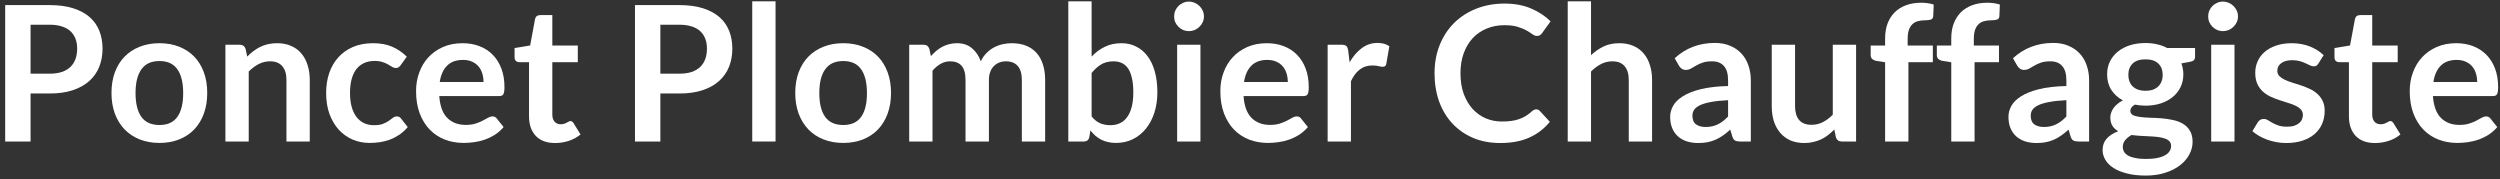
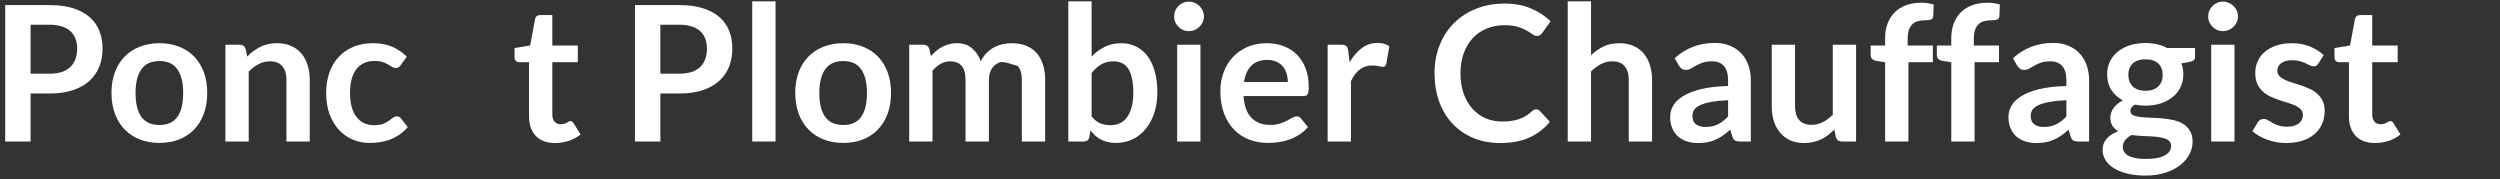
<svg xmlns="http://www.w3.org/2000/svg" width="265" height="19" viewBox="0 0 265 19" fill="none">
  <rect x="0" y="0" width="265" height="19" fill="#333333" stroke="none" />
-   <path d="M260.361 4.58C261.007 4.58 261.601 4.683 262.141 4.89C262.687 5.097 263.157 5.4 263.551 5.8C263.944 6.193 264.251 6.68 264.471 7.26C264.691 7.833 264.801 8.49 264.801 9.23C264.801 9.417 264.791 9.573 264.771 9.7C264.757 9.82 264.727 9.917 264.681 9.99C264.641 10.057 264.584 10.107 264.511 10.14C264.437 10.167 264.344 10.18 264.231 10.18H257.891C257.964 11.233 258.247 12.007 258.741 12.5C259.234 12.993 259.887 13.24 260.701 13.24C261.101 13.24 261.444 13.193 261.731 13.1C262.024 13.007 262.277 12.903 262.491 12.79C262.711 12.677 262.901 12.573 263.061 12.48C263.227 12.387 263.387 12.34 263.541 12.34C263.641 12.34 263.727 12.36 263.801 12.4C263.874 12.44 263.937 12.497 263.991 12.57L264.711 13.47C264.437 13.79 264.131 14.06 263.791 14.28C263.451 14.493 263.094 14.667 262.721 14.8C262.354 14.927 261.977 15.017 261.591 15.07C261.211 15.123 260.841 15.15 260.481 15.15C259.767 15.15 259.104 15.033 258.491 14.8C257.877 14.56 257.344 14.21 256.891 13.75C256.437 13.283 256.081 12.71 255.821 12.03C255.561 11.343 255.431 10.55 255.431 9.65C255.431 8.95 255.544 8.293 255.771 7.68C255.997 7.06 256.321 6.523 256.741 6.07C257.167 5.61 257.684 5.247 258.291 4.98C258.904 4.713 259.594 4.58 260.361 4.58ZM260.411 6.35C259.691 6.35 259.127 6.553 258.721 6.96C258.314 7.367 258.054 7.943 257.941 8.69H262.581C262.581 8.37 262.537 8.07 262.451 7.79C262.364 7.503 262.231 7.253 262.051 7.04C261.871 6.827 261.644 6.66 261.371 6.54C261.097 6.413 260.777 6.35 260.411 6.35Z" fill="white" />
  <path d="M251.756 15.16C250.87 15.16 250.186 14.91 249.706 14.41C249.226 13.903 248.986 13.207 248.986 12.32V6.59H247.946C247.813 6.59 247.696 6.547 247.596 6.46C247.503 6.373 247.456 6.243 247.456 6.07V5.09L249.106 4.82L249.626 2.02C249.653 1.887 249.713 1.783 249.806 1.71C249.906 1.637 250.03 1.6 250.176 1.6H251.456V4.83H254.156V6.59H251.456V12.15C251.456 12.47 251.536 12.72 251.696 12.9C251.856 13.08 252.07 13.17 252.336 13.17C252.49 13.17 252.616 13.153 252.716 13.12C252.823 13.08 252.913 13.04 252.986 13C253.066 12.96 253.136 12.923 253.196 12.89C253.256 12.85 253.316 12.83 253.376 12.83C253.45 12.83 253.51 12.85 253.556 12.89C253.603 12.923 253.653 12.977 253.706 13.05L254.446 14.25C254.086 14.55 253.673 14.777 253.206 14.93C252.74 15.083 252.256 15.16 251.756 15.16Z" fill="white" />
  <path d="M245.746 6.74C245.679 6.847 245.609 6.923 245.536 6.97C245.463 7.01 245.369 7.03 245.256 7.03C245.136 7.03 245.006 6.997 244.866 6.93C244.733 6.863 244.576 6.79 244.396 6.71C244.216 6.623 244.009 6.547 243.776 6.48C243.549 6.413 243.279 6.38 242.966 6.38C242.479 6.38 242.096 6.483 241.816 6.69C241.536 6.897 241.396 7.167 241.396 7.5C241.396 7.72 241.466 7.907 241.606 8.06C241.753 8.207 241.943 8.337 242.176 8.45C242.416 8.563 242.686 8.667 242.986 8.76C243.286 8.847 243.593 8.943 243.906 9.05C244.219 9.157 244.526 9.28 244.826 9.42C245.126 9.553 245.393 9.727 245.626 9.94C245.866 10.147 246.056 10.397 246.196 10.69C246.343 10.983 246.416 11.337 246.416 11.75C246.416 12.243 246.326 12.7 246.146 13.12C245.966 13.533 245.703 13.893 245.356 14.2C245.009 14.5 244.579 14.737 244.066 14.91C243.559 15.077 242.976 15.16 242.316 15.16C241.963 15.16 241.616 15.127 241.276 15.06C240.943 15 240.619 14.913 240.306 14.8C239.999 14.687 239.713 14.553 239.446 14.4C239.186 14.247 238.956 14.08 238.756 13.9L239.326 12.96C239.399 12.847 239.486 12.76 239.586 12.7C239.686 12.64 239.813 12.61 239.966 12.61C240.119 12.61 240.263 12.653 240.396 12.74C240.536 12.827 240.696 12.92 240.876 13.02C241.056 13.12 241.266 13.213 241.506 13.3C241.753 13.387 242.063 13.43 242.436 13.43C242.729 13.43 242.979 13.397 243.186 13.33C243.399 13.257 243.573 13.163 243.706 13.05C243.846 12.937 243.946 12.807 244.006 12.66C244.073 12.507 244.106 12.35 244.106 12.19C244.106 11.95 244.033 11.753 243.886 11.6C243.746 11.447 243.556 11.313 243.316 11.2C243.083 11.087 242.813 10.987 242.506 10.9C242.206 10.807 241.896 10.707 241.576 10.6C241.263 10.493 240.953 10.37 240.646 10.23C240.346 10.083 240.076 9.9 239.836 9.68C239.603 9.46 239.413 9.19 239.266 8.87C239.126 8.55 239.056 8.163 239.056 7.71C239.056 7.29 239.139 6.89 239.306 6.51C239.473 6.13 239.716 5.8 240.036 5.52C240.363 5.233 240.766 5.007 241.246 4.84C241.733 4.667 242.293 4.58 242.926 4.58C243.633 4.58 244.276 4.697 244.856 4.93C245.436 5.163 245.919 5.47 246.306 5.85L245.746 6.74Z" fill="white" />
  <path d="M236.856 4.74V15H234.386V4.74H236.856ZM237.226 1.75C237.226 1.963 237.183 2.163 237.096 2.35C237.01 2.537 236.893 2.7 236.746 2.84C236.606 2.98 236.44 3.093 236.246 3.18C236.053 3.26 235.846 3.3 235.626 3.3C235.413 3.3 235.21 3.26 235.016 3.18C234.83 3.093 234.666 2.98 234.526 2.84C234.386 2.7 234.273 2.537 234.186 2.35C234.106 2.163 234.066 1.963 234.066 1.75C234.066 1.53 234.106 1.323 234.186 1.13C234.273 0.937 234.386 0.77 234.526 0.63C234.666 0.49 234.83 0.38 235.016 0.3C235.21 0.213 235.413 0.17 235.626 0.17C235.846 0.17 236.053 0.213 236.246 0.3C236.44 0.38 236.606 0.49 236.746 0.63C236.893 0.77 237.01 0.937 237.096 1.13C237.183 1.323 237.226 1.53 237.226 1.75Z" fill="white" />
  <path d="M227.425 4.56C227.865 4.56 228.278 4.607 228.665 4.7C229.051 4.787 229.405 4.917 229.725 5.09H232.675V6.01C232.675 6.163 232.635 6.283 232.555 6.37C232.475 6.457 232.338 6.517 232.145 6.55L231.225 6.72C231.291 6.893 231.341 7.077 231.375 7.27C231.415 7.463 231.435 7.667 231.435 7.88C231.435 8.387 231.331 8.847 231.125 9.26C230.925 9.667 230.645 10.013 230.285 10.3C229.931 10.587 229.508 10.81 229.015 10.97C228.528 11.123 227.998 11.2 227.425 11.2C227.038 11.2 226.661 11.163 226.295 11.09C225.975 11.283 225.815 11.5 225.815 11.74C225.815 11.947 225.908 12.1 226.095 12.2C226.288 12.293 226.538 12.36 226.845 12.4C227.158 12.44 227.511 12.467 227.905 12.48C228.298 12.487 228.701 12.507 229.115 12.54C229.528 12.573 229.931 12.633 230.325 12.72C230.718 12.8 231.068 12.93 231.375 13.11C231.688 13.29 231.938 13.537 232.125 13.85C232.318 14.157 232.415 14.553 232.415 15.04C232.415 15.493 232.301 15.933 232.075 16.36C231.855 16.787 231.531 17.167 231.105 17.5C230.685 17.833 230.168 18.1 229.555 18.3C228.941 18.507 228.241 18.61 227.455 18.61C226.675 18.61 225.998 18.533 225.425 18.38C224.851 18.233 224.375 18.033 223.995 17.78C223.621 17.533 223.341 17.247 223.155 16.92C222.968 16.593 222.875 16.253 222.875 15.9C222.875 15.42 223.021 15.017 223.315 14.69C223.608 14.363 224.015 14.103 224.535 13.91C224.281 13.77 224.078 13.583 223.925 13.35C223.771 13.117 223.695 12.813 223.695 12.44C223.695 12.287 223.721 12.13 223.775 11.97C223.828 11.803 223.908 11.64 224.015 11.48C224.128 11.32 224.268 11.17 224.435 11.03C224.601 10.883 224.798 10.753 225.025 10.64C224.505 10.36 224.095 9.987 223.795 9.52C223.501 9.053 223.355 8.507 223.355 7.88C223.355 7.373 223.455 6.917 223.655 6.51C223.861 6.097 224.145 5.747 224.505 5.46C224.871 5.167 225.301 4.943 225.795 4.79C226.295 4.637 226.838 4.56 227.425 4.56ZM230.135 15.46C230.135 15.26 230.075 15.097 229.955 14.97C229.835 14.843 229.671 14.747 229.465 14.68C229.258 14.607 229.015 14.553 228.735 14.52C228.461 14.487 228.168 14.463 227.855 14.45C227.548 14.43 227.228 14.413 226.895 14.4C226.568 14.38 226.251 14.35 225.945 14.31C225.665 14.463 225.438 14.647 225.265 14.86C225.098 15.067 225.015 15.307 225.015 15.58C225.015 15.76 225.058 15.927 225.145 16.08C225.238 16.24 225.381 16.377 225.575 16.49C225.775 16.603 226.031 16.69 226.345 16.75C226.658 16.817 227.041 16.85 227.495 16.85C227.955 16.85 228.351 16.813 228.685 16.74C229.018 16.673 229.291 16.577 229.505 16.45C229.725 16.33 229.885 16.183 229.985 16.01C230.085 15.843 230.135 15.66 230.135 15.46ZM227.425 9.62C227.731 9.62 227.998 9.58 228.225 9.5C228.451 9.413 228.638 9.297 228.785 9.15C228.938 9.003 229.051 8.827 229.125 8.62C229.205 8.413 229.245 8.187 229.245 7.94C229.245 7.433 229.091 7.033 228.785 6.74C228.485 6.44 228.031 6.29 227.425 6.29C226.818 6.29 226.361 6.44 226.055 6.74C225.755 7.033 225.605 7.433 225.605 7.94C225.605 8.18 225.641 8.403 225.715 8.61C225.795 8.817 225.908 8.997 226.055 9.15C226.208 9.297 226.398 9.413 226.625 9.5C226.858 9.58 227.125 9.62 227.425 9.62Z" fill="white" />
  <path d="M221.446 15H220.336C220.103 15 219.919 14.967 219.786 14.9C219.653 14.827 219.553 14.683 219.486 14.47L219.266 13.74C219.006 13.973 218.749 14.18 218.496 14.36C218.249 14.533 217.993 14.68 217.726 14.8C217.459 14.92 217.176 15.01 216.876 15.07C216.576 15.13 216.243 15.16 215.876 15.16C215.443 15.16 215.043 15.103 214.676 14.99C214.309 14.87 213.993 14.693 213.726 14.46C213.466 14.227 213.263 13.937 213.116 13.59C212.969 13.243 212.896 12.84 212.896 12.38C212.896 11.993 212.996 11.613 213.196 11.24C213.403 10.86 213.743 10.52 214.216 10.22C214.689 9.913 215.319 9.66 216.106 9.46C216.893 9.26 217.869 9.147 219.036 9.12V8.52C219.036 7.833 218.889 7.327 218.596 7C218.309 6.667 217.889 6.5 217.336 6.5C216.936 6.5 216.603 6.547 216.336 6.64C216.069 6.733 215.836 6.84 215.636 6.96C215.443 7.073 215.263 7.177 215.096 7.27C214.929 7.363 214.746 7.41 214.546 7.41C214.379 7.41 214.236 7.367 214.116 7.28C213.996 7.193 213.899 7.087 213.826 6.96L213.376 6.17C214.556 5.09 215.979 4.55 217.646 4.55C218.246 4.55 218.779 4.65 219.246 4.85C219.719 5.043 220.119 5.317 220.446 5.67C220.773 6.017 221.019 6.433 221.186 6.92C221.359 7.407 221.446 7.94 221.446 8.52V15ZM216.646 13.46C216.899 13.46 217.133 13.437 217.346 13.39C217.559 13.343 217.759 13.273 217.946 13.18C218.139 13.087 218.323 12.973 218.496 12.84C218.676 12.7 218.856 12.537 219.036 12.35V10.62C218.316 10.653 217.713 10.717 217.226 10.81C216.746 10.897 216.359 11.01 216.066 11.15C215.773 11.29 215.563 11.453 215.436 11.64C215.316 11.827 215.256 12.03 215.256 12.25C215.256 12.683 215.383 12.993 215.636 13.18C215.896 13.367 216.233 13.46 216.646 13.46Z" fill="white" />
  <path d="M206.834 15V6.6L205.944 6.46C205.751 6.427 205.594 6.36 205.474 6.26C205.361 6.16 205.304 6.02 205.304 5.84V4.83H206.834V4.07C206.834 3.483 206.921 2.957 207.094 2.49C207.274 2.023 207.528 1.627 207.854 1.3C208.188 0.973 208.591 0.723 209.064 0.55C209.538 0.377 210.071 0.29 210.664 0.29C211.138 0.29 211.578 0.353 211.984 0.48L211.934 1.72C211.921 1.913 211.831 2.033 211.664 2.08C211.498 2.127 211.304 2.15 211.084 2.15C210.791 2.15 210.528 2.183 210.294 2.25C210.068 2.31 209.874 2.42 209.714 2.58C209.554 2.733 209.431 2.94 209.344 3.2C209.264 3.453 209.224 3.77 209.224 4.15V4.83H211.894V6.59H209.304V15H206.834Z" fill="white" />
  <path d="M199.822 15V6.6L198.932 6.46C198.739 6.427 198.582 6.36 198.462 6.26C198.349 6.16 198.292 6.02 198.292 5.84V4.83H199.822V4.07C199.822 3.483 199.909 2.957 200.082 2.49C200.262 2.023 200.516 1.627 200.842 1.3C201.176 0.973 201.579 0.723 202.052 0.55C202.526 0.377 203.059 0.29 203.652 0.29C204.126 0.29 204.566 0.353 204.972 0.48L204.922 1.72C204.909 1.913 204.819 2.033 204.652 2.08C204.486 2.127 204.292 2.15 204.072 2.15C203.779 2.15 203.516 2.183 203.282 2.25C203.056 2.31 202.862 2.42 202.702 2.58C202.542 2.733 202.419 2.94 202.332 3.2C202.252 3.453 202.212 3.77 202.212 4.15V4.83H204.882V6.59H202.292V15H199.822Z" fill="white" />
  <path d="M190.275 4.74V11.26C190.275 11.887 190.419 12.373 190.705 12.72C190.999 13.06 191.435 13.23 192.015 13.23C192.442 13.23 192.842 13.137 193.215 12.95C193.589 12.757 193.942 12.493 194.275 12.16V4.74H196.745V15H195.235C194.915 15 194.705 14.85 194.605 14.55L194.435 13.73C194.222 13.943 194.002 14.14 193.775 14.32C193.549 14.493 193.305 14.643 193.045 14.77C192.792 14.89 192.515 14.983 192.215 15.05C191.922 15.123 191.605 15.16 191.265 15.16C190.705 15.16 190.209 15.067 189.775 14.88C189.349 14.687 188.989 14.417 188.695 14.07C188.402 13.723 188.179 13.313 188.025 12.84C187.879 12.36 187.805 11.833 187.805 11.26V4.74H190.275Z" fill="white" />
  <path d="M185.587 15H184.477C184.243 15 184.06 14.967 183.927 14.9C183.793 14.827 183.693 14.683 183.627 14.47L183.407 13.74C183.147 13.973 182.89 14.18 182.637 14.36C182.39 14.533 182.133 14.68 181.867 14.8C181.6 14.92 181.317 15.01 181.017 15.07C180.717 15.13 180.383 15.16 180.017 15.16C179.583 15.16 179.183 15.103 178.817 14.99C178.45 14.87 178.133 14.693 177.867 14.46C177.607 14.227 177.403 13.937 177.257 13.59C177.11 13.243 177.037 12.84 177.037 12.38C177.037 11.993 177.137 11.613 177.337 11.24C177.543 10.86 177.883 10.52 178.357 10.22C178.83 9.913 179.46 9.66 180.247 9.46C181.033 9.26 182.01 9.147 183.177 9.12V8.52C183.177 7.833 183.03 7.327 182.737 7C182.45 6.667 182.03 6.5 181.477 6.5C181.077 6.5 180.743 6.547 180.477 6.64C180.21 6.733 179.977 6.84 179.777 6.96C179.583 7.073 179.403 7.177 179.237 7.27C179.07 7.363 178.887 7.41 178.687 7.41C178.52 7.41 178.377 7.367 178.257 7.28C178.137 7.193 178.04 7.087 177.967 6.96L177.517 6.17C178.697 5.09 180.12 4.55 181.787 4.55C182.387 4.55 182.92 4.65 183.387 4.85C183.86 5.043 184.26 5.317 184.587 5.67C184.913 6.017 185.16 6.433 185.327 6.92C185.5 7.407 185.587 7.94 185.587 8.52V15ZM180.787 13.46C181.04 13.46 181.273 13.437 181.487 13.39C181.7 13.343 181.9 13.273 182.087 13.18C182.28 13.087 182.463 12.973 182.637 12.84C182.817 12.7 182.997 12.537 183.177 12.35V10.62C182.457 10.653 181.853 10.717 181.367 10.81C180.887 10.897 180.5 11.01 180.207 11.15C179.913 11.29 179.703 11.453 179.577 11.64C179.457 11.827 179.397 12.03 179.397 12.25C179.397 12.683 179.523 12.993 179.777 13.18C180.037 13.367 180.373 13.46 180.787 13.46Z" fill="white" />
  <path d="M166.179 15V0.14H168.649V5.85C169.049 5.47 169.489 5.163 169.969 4.93C170.449 4.697 171.013 4.58 171.659 4.58C172.219 4.58 172.716 4.677 173.149 4.87C173.583 5.057 173.943 5.323 174.229 5.67C174.523 6.01 174.743 6.42 174.889 6.9C175.043 7.373 175.119 7.897 175.119 8.47V15H172.649V8.47C172.649 7.843 172.503 7.36 172.209 7.02C171.923 6.673 171.489 6.5 170.909 6.5C170.483 6.5 170.083 6.597 169.709 6.79C169.336 6.983 168.983 7.247 168.649 7.58V15H166.179Z" fill="white" />
  <path d="M162.841 11.59C162.988 11.59 163.115 11.647 163.221 11.76L164.281 12.91C163.695 13.637 162.971 14.193 162.111 14.58C161.258 14.967 160.231 15.16 159.031 15.16C157.958 15.16 156.991 14.977 156.131 14.61C155.278 14.243 154.548 13.733 153.941 13.08C153.335 12.427 152.868 11.647 152.541 10.74C152.221 9.833 152.061 8.843 152.061 7.77C152.061 6.683 152.241 5.69 152.601 4.79C152.961 3.883 153.468 3.103 154.121 2.45C154.775 1.797 155.555 1.29 156.461 0.93C157.375 0.563 158.381 0.38 159.481 0.38C160.555 0.38 161.491 0.553 162.291 0.9C163.098 1.24 163.788 1.693 164.361 2.26L163.461 3.51C163.408 3.59 163.338 3.66 163.251 3.72C163.171 3.78 163.058 3.81 162.911 3.81C162.758 3.81 162.601 3.75 162.441 3.63C162.281 3.51 162.078 3.38 161.831 3.24C161.585 3.1 161.271 2.97 160.891 2.85C160.518 2.73 160.041 2.67 159.461 2.67C158.781 2.67 158.155 2.79 157.581 3.03C157.015 3.263 156.525 3.6 156.111 4.04C155.705 4.48 155.385 5.017 155.151 5.65C154.925 6.277 154.811 6.983 154.811 7.77C154.811 8.583 154.925 9.307 155.151 9.94C155.385 10.573 155.698 11.107 156.091 11.54C156.485 11.973 156.948 12.307 157.481 12.54C158.015 12.767 158.588 12.88 159.201 12.88C159.568 12.88 159.898 12.86 160.191 12.82C160.491 12.78 160.765 12.717 161.011 12.63C161.265 12.543 161.501 12.433 161.721 12.3C161.948 12.16 162.171 11.99 162.391 11.79C162.458 11.73 162.528 11.683 162.601 11.65C162.675 11.61 162.755 11.59 162.841 11.59Z" fill="white" />
  <path d="M140.73 15V4.74H142.18C142.433 4.74 142.61 4.787 142.71 4.88C142.81 4.973 142.877 5.133 142.91 5.36L143.06 6.6C143.427 5.967 143.857 5.467 144.35 5.1C144.843 4.733 145.397 4.55 146.01 4.55C146.517 4.55 146.937 4.667 147.27 4.9L146.95 6.75C146.93 6.87 146.887 6.957 146.82 7.01C146.753 7.057 146.663 7.08 146.55 7.08C146.45 7.08 146.313 7.057 146.14 7.01C145.967 6.963 145.737 6.94 145.45 6.94C144.937 6.94 144.497 7.083 144.13 7.37C143.763 7.65 143.453 8.063 143.2 8.61V15H140.73Z" fill="white" />
  <path d="M134.287 4.58C134.933 4.58 135.527 4.683 136.067 4.89C136.613 5.097 137.083 5.4 137.477 5.8C137.87 6.193 138.177 6.68 138.397 7.26C138.617 7.833 138.727 8.49 138.727 9.23C138.727 9.417 138.717 9.573 138.697 9.7C138.683 9.82 138.653 9.917 138.607 9.99C138.567 10.057 138.51 10.107 138.437 10.14C138.363 10.167 138.27 10.18 138.157 10.18H131.817C131.89 11.233 132.173 12.007 132.667 12.5C133.16 12.993 133.813 13.24 134.627 13.24C135.027 13.24 135.37 13.193 135.657 13.1C135.95 13.007 136.203 12.903 136.417 12.79C136.637 12.677 136.827 12.573 136.987 12.48C137.153 12.387 137.313 12.34 137.467 12.34C137.567 12.34 137.653 12.36 137.727 12.4C137.8 12.44 137.863 12.497 137.917 12.57L138.637 13.47C138.363 13.79 138.057 14.06 137.717 14.28C137.377 14.493 137.02 14.667 136.647 14.8C136.28 14.927 135.903 15.017 135.517 15.07C135.137 15.123 134.767 15.15 134.407 15.15C133.693 15.15 133.03 15.033 132.417 14.8C131.803 14.56 131.27 14.21 130.817 13.75C130.363 13.283 130.007 12.71 129.747 12.03C129.487 11.343 129.357 10.55 129.357 9.65C129.357 8.95 129.47 8.293 129.697 7.68C129.923 7.06 130.247 6.523 130.667 6.07C131.093 5.61 131.61 5.247 132.217 4.98C132.83 4.713 133.52 4.58 134.287 4.58ZM134.337 6.35C133.617 6.35 133.053 6.553 132.647 6.96C132.24 7.367 131.98 7.943 131.867 8.69H136.507C136.507 8.37 136.463 8.07 136.377 7.79C136.29 7.503 136.157 7.253 135.977 7.04C135.797 6.827 135.57 6.66 135.297 6.54C135.023 6.413 134.703 6.35 134.337 6.35Z" fill="white" />
  <path d="M127.247 4.74V15H124.777V4.74H127.247ZM127.617 1.75C127.617 1.963 127.574 2.163 127.487 2.35C127.4 2.537 127.284 2.7 127.137 2.84C126.997 2.98 126.83 3.093 126.637 3.18C126.444 3.26 126.237 3.3 126.017 3.3C125.804 3.3 125.6 3.26 125.407 3.18C125.22 3.093 125.057 2.98 124.917 2.84C124.777 2.7 124.664 2.537 124.577 2.35C124.497 2.163 124.457 1.963 124.457 1.75C124.457 1.53 124.497 1.323 124.577 1.13C124.664 0.937 124.777 0.77 124.917 0.63C125.057 0.49 125.22 0.38 125.407 0.3C125.6 0.213 125.804 0.17 126.017 0.17C126.237 0.17 126.444 0.213 126.637 0.3C126.83 0.38 126.997 0.49 127.137 0.63C127.284 0.77 127.4 0.937 127.487 1.13C127.574 1.323 127.617 1.53 127.617 1.75Z" fill="white" />
  <path d="M113.241 15V0.14H115.711V6C116.117 5.567 116.577 5.223 117.091 4.97C117.604 4.71 118.204 4.58 118.891 4.58C119.451 4.58 119.961 4.697 120.421 4.93C120.887 5.157 121.287 5.49 121.621 5.93C121.961 6.37 122.221 6.913 122.401 7.56C122.587 8.207 122.681 8.95 122.681 9.79C122.681 10.557 122.577 11.267 122.371 11.92C122.164 12.573 121.867 13.14 121.481 13.62C121.101 14.1 120.637 14.477 120.091 14.75C119.551 15.017 118.944 15.15 118.271 15.15C117.957 15.15 117.671 15.117 117.411 15.05C117.151 14.99 116.914 14.903 116.701 14.79C116.487 14.677 116.287 14.54 116.101 14.38C115.921 14.213 115.747 14.03 115.581 13.83L115.471 14.52C115.431 14.693 115.361 14.817 115.261 14.89C115.167 14.963 115.037 15 114.871 15H113.241ZM118.041 6.5C117.527 6.5 117.087 6.61 116.721 6.83C116.361 7.043 116.024 7.347 115.711 7.74V12.34C115.991 12.687 116.294 12.93 116.621 13.07C116.954 13.203 117.314 13.27 117.701 13.27C118.074 13.27 118.411 13.2 118.711 13.06C119.011 12.92 119.264 12.707 119.471 12.42C119.684 12.133 119.847 11.773 119.961 11.34C120.074 10.9 120.131 10.383 120.131 9.79C120.131 9.19 120.081 8.683 119.981 8.27C119.887 7.85 119.751 7.51 119.571 7.25C119.391 6.99 119.171 6.8 118.911 6.68C118.657 6.56 118.367 6.5 118.041 6.5Z" fill="white" />
-   <path d="M96.375 15V4.74H97.885C98.205 4.74 98.415 4.89 98.515 5.19L98.675 5.95C98.855 5.75 99.041 5.567 99.235 5.4C99.435 5.233 99.645 5.09 99.865 4.97C100.091 4.85 100.331 4.757 100.585 4.69C100.845 4.617 101.128 4.58 101.435 4.58C102.081 4.58 102.611 4.757 103.025 5.11C103.445 5.457 103.758 5.92 103.965 6.5C104.125 6.16 104.325 5.87 104.565 5.63C104.805 5.383 105.068 5.183 105.355 5.03C105.641 4.877 105.945 4.763 106.265 4.69C106.591 4.617 106.918 4.58 107.245 4.58C107.811 4.58 108.315 4.667 108.755 4.84C109.195 5.013 109.565 5.267 109.865 5.6C110.165 5.933 110.391 6.34 110.545 6.82C110.705 7.3 110.785 7.85 110.785 8.47V15H108.315V8.47C108.315 7.817 108.171 7.327 107.885 7C107.598 6.667 107.178 6.5 106.625 6.5C106.371 6.5 106.135 6.543 105.915 6.63C105.701 6.717 105.511 6.843 105.345 7.01C105.185 7.17 105.058 7.373 104.965 7.62C104.871 7.867 104.825 8.15 104.825 8.47V15H102.345V8.47C102.345 7.783 102.205 7.283 101.925 6.97C101.651 6.657 101.245 6.5 100.705 6.5C100.351 6.5 100.018 6.59 99.705 6.77C99.398 6.943 99.111 7.183 98.845 7.49V15H96.375Z" fill="white" />
+   <path d="M96.375 15V4.74H97.885C98.205 4.74 98.415 4.89 98.515 5.19L98.675 5.95C98.855 5.75 99.041 5.567 99.235 5.4C99.435 5.233 99.645 5.09 99.865 4.97C100.091 4.85 100.331 4.757 100.585 4.69C100.845 4.617 101.128 4.58 101.435 4.58C102.081 4.58 102.611 4.757 103.025 5.11C103.445 5.457 103.758 5.92 103.965 6.5C104.125 6.16 104.325 5.87 104.565 5.63C104.805 5.383 105.068 5.183 105.355 5.03C105.641 4.877 105.945 4.763 106.265 4.69C106.591 4.617 106.918 4.58 107.245 4.58C107.811 4.58 108.315 4.667 108.755 4.84C109.195 5.013 109.565 5.267 109.865 5.6C110.165 5.933 110.391 6.34 110.545 6.82C110.705 7.3 110.785 7.85 110.785 8.47V15H108.315V8.47C108.315 7.817 108.171 7.327 107.885 7C106.371 6.5 106.135 6.543 105.915 6.63C105.701 6.717 105.511 6.843 105.345 7.01C105.185 7.17 105.058 7.373 104.965 7.62C104.871 7.867 104.825 8.15 104.825 8.47V15H102.345V8.47C102.345 7.783 102.205 7.283 101.925 6.97C101.651 6.657 101.245 6.5 100.705 6.5C100.351 6.5 100.018 6.59 99.705 6.77C99.398 6.943 99.111 7.183 98.845 7.49V15H96.375Z" fill="white" />
  <path d="M89.388 4.58C90.154 4.58 90.847 4.703 91.468 4.95C92.094 5.197 92.627 5.547 93.067 6C93.507 6.453 93.847 7.007 94.088 7.66C94.328 8.313 94.448 9.043 94.448 9.85C94.448 10.663 94.328 11.397 94.088 12.05C93.847 12.703 93.507 13.26 93.067 13.72C92.627 14.18 92.094 14.533 91.468 14.78C90.847 15.027 90.154 15.15 89.388 15.15C88.621 15.15 87.924 15.027 87.297 14.78C86.671 14.533 86.134 14.18 85.688 13.72C85.248 13.26 84.904 12.703 84.657 12.05C84.418 11.397 84.297 10.663 84.297 9.85C84.297 9.043 84.418 8.313 84.657 7.66C84.904 7.007 85.248 6.453 85.688 6C86.134 5.547 86.671 5.197 87.297 4.95C87.924 4.703 88.621 4.58 89.388 4.58ZM89.388 13.25C90.241 13.25 90.871 12.963 91.278 12.39C91.691 11.817 91.897 10.977 91.897 9.87C91.897 8.763 91.691 7.92 91.278 7.34C90.871 6.76 90.241 6.47 89.388 6.47C88.521 6.47 87.881 6.763 87.468 7.35C87.054 7.93 86.847 8.77 86.847 9.87C86.847 10.97 87.054 11.81 87.468 12.39C87.881 12.963 88.521 13.25 89.388 13.25Z" fill="white" />
  <path d="M82.208 0.14V15H79.738V0.14H82.208Z" fill="white" />
  <path d="M69.998 9.91V15H67.308V0.54H72.018C72.984 0.54 73.821 0.653 74.528 0.88C75.234 1.107 75.818 1.423 76.278 1.83C76.738 2.237 77.078 2.723 77.298 3.29C77.518 3.857 77.628 4.477 77.628 5.15C77.628 5.85 77.511 6.493 77.278 7.08C77.044 7.66 76.695 8.16 76.228 8.58C75.761 9 75.178 9.327 74.478 9.56C73.778 9.793 72.958 9.91 72.018 9.91H69.998ZM69.998 7.81H72.018C72.511 7.81 72.941 7.75 73.308 7.63C73.674 7.503 73.978 7.327 74.218 7.1C74.458 6.867 74.638 6.587 74.758 6.26C74.878 5.927 74.938 5.557 74.938 5.15C74.938 4.763 74.878 4.413 74.758 4.1C74.638 3.787 74.458 3.52 74.218 3.3C73.978 3.08 73.674 2.913 73.308 2.8C72.941 2.68 72.511 2.62 72.018 2.62H69.998V7.81Z" fill="white" />
  <path d="M58.846 15.16C57.96 15.16 57.276 14.91 56.796 14.41C56.316 13.903 56.076 13.207 56.076 12.32V6.59H55.036C54.903 6.59 54.786 6.547 54.686 6.46C54.593 6.373 54.546 6.243 54.546 6.07V5.09L56.196 4.82L56.716 2.02C56.743 1.887 56.803 1.783 56.896 1.71C56.996 1.637 57.12 1.6 57.266 1.6H58.546V4.83H61.246V6.59H58.546V12.15C58.546 12.47 58.626 12.72 58.786 12.9C58.946 13.08 59.16 13.17 59.426 13.17C59.58 13.17 59.706 13.153 59.806 13.12C59.913 13.08 60.003 13.04 60.076 13C60.156 12.96 60.226 12.923 60.286 12.89C60.346 12.85 60.406 12.83 60.466 12.83C60.54 12.83 60.6 12.85 60.646 12.89C60.693 12.923 60.743 12.977 60.796 13.05L61.536 14.25C61.176 14.55 60.763 14.777 60.296 14.93C59.83 15.083 59.346 15.16 58.846 15.16Z" fill="white" />
-   <path d="M49.033 4.58C49.679 4.58 50.273 4.683 50.813 4.89C51.359 5.097 51.829 5.4 52.223 5.8C52.616 6.193 52.923 6.68 53.143 7.26C53.363 7.833 53.473 8.49 53.473 9.23C53.473 9.417 53.463 9.573 53.443 9.7C53.429 9.82 53.399 9.917 53.353 9.99C53.313 10.057 53.256 10.107 53.183 10.14C53.109 10.167 53.016 10.18 52.903 10.18H46.563C46.636 11.233 46.919 12.007 47.413 12.5C47.906 12.993 48.559 13.24 49.373 13.24C49.773 13.24 50.116 13.193 50.403 13.1C50.696 13.007 50.949 12.903 51.163 12.79C51.383 12.677 51.573 12.573 51.733 12.48C51.899 12.387 52.059 12.34 52.213 12.34C52.313 12.34 52.399 12.36 52.473 12.4C52.546 12.44 52.609 12.497 52.663 12.57L53.383 13.47C53.109 13.79 52.803 14.06 52.463 14.28C52.123 14.493 51.766 14.667 51.393 14.8C51.026 14.927 50.649 15.017 50.263 15.07C49.883 15.123 49.513 15.15 49.153 15.15C48.439 15.15 47.776 15.033 47.163 14.8C46.549 14.56 46.016 14.21 45.563 13.75C45.109 13.283 44.753 12.71 44.493 12.03C44.233 11.343 44.103 10.55 44.103 9.65C44.103 8.95 44.216 8.293 44.443 7.68C44.669 7.06 44.993 6.523 45.413 6.07C45.839 5.61 46.356 5.247 46.963 4.98C47.576 4.713 48.266 4.58 49.033 4.58ZM49.083 6.35C48.363 6.35 47.799 6.553 47.393 6.96C46.986 7.367 46.726 7.943 46.613 8.69H51.253C51.253 8.37 51.209 8.07 51.123 7.79C51.036 7.503 50.903 7.253 50.723 7.04C50.543 6.827 50.316 6.66 50.043 6.54C49.769 6.413 49.449 6.35 49.083 6.35Z" fill="white" />
  <path d="M42.471 6.91C42.398 7.003 42.325 7.077 42.251 7.13C42.185 7.183 42.085 7.21 41.951 7.21C41.825 7.21 41.701 7.173 41.581 7.1C41.461 7.02 41.318 6.933 41.151 6.84C40.985 6.74 40.785 6.653 40.551 6.58C40.325 6.5 40.041 6.46 39.701 6.46C39.268 6.46 38.888 6.54 38.561 6.7C38.235 6.853 37.961 7.077 37.741 7.37C37.528 7.663 37.368 8.02 37.261 8.44C37.155 8.853 37.101 9.323 37.101 9.85C37.101 10.397 37.158 10.883 37.271 11.31C37.391 11.737 37.561 12.097 37.781 12.39C38.001 12.677 38.268 12.897 38.581 13.05C38.895 13.197 39.248 13.27 39.641 13.27C40.035 13.27 40.351 13.223 40.591 13.13C40.838 13.03 41.045 12.923 41.211 12.81C41.378 12.69 41.521 12.583 41.641 12.49C41.768 12.39 41.908 12.34 42.061 12.34C42.261 12.34 42.411 12.417 42.511 12.57L43.221 13.47C42.948 13.79 42.651 14.06 42.331 14.28C42.011 14.493 41.678 14.667 41.331 14.8C40.991 14.927 40.638 15.017 40.271 15.07C39.905 15.123 39.541 15.15 39.181 15.15C38.548 15.15 37.951 15.033 37.391 14.8C36.831 14.56 36.341 14.213 35.921 13.76C35.508 13.307 35.178 12.753 34.931 12.1C34.691 11.44 34.571 10.69 34.571 9.85C34.571 9.097 34.678 8.4 34.891 7.76C35.111 7.113 35.431 6.557 35.851 6.09C36.271 5.617 36.791 5.247 37.411 4.98C38.031 4.713 38.745 4.58 39.551 4.58C40.318 4.58 40.988 4.703 41.561 4.95C42.141 5.197 42.661 5.55 43.121 6.01L42.471 6.91Z" fill="white" />
  <path d="M23.894 15V4.74H25.404C25.724 4.74 25.934 4.89 26.034 5.19L26.204 6C26.411 5.787 26.628 5.593 26.854 5.42C27.088 5.247 27.331 5.097 27.584 4.97C27.844 4.843 28.121 4.747 28.414 4.68C28.708 4.613 29.028 4.58 29.374 4.58C29.934 4.58 30.431 4.677 30.864 4.87C31.298 5.057 31.658 5.323 31.944 5.67C32.238 6.01 32.458 6.42 32.604 6.9C32.758 7.373 32.834 7.897 32.834 8.47V15H30.364V8.47C30.364 7.843 30.218 7.36 29.924 7.02C29.638 6.673 29.204 6.5 28.624 6.5C28.198 6.5 27.798 6.597 27.424 6.79C27.051 6.983 26.698 7.247 26.364 7.58V15H23.894Z" fill="white" />
  <path d="M16.907 4.58C17.674 4.58 18.367 4.703 18.987 4.95C19.614 5.197 20.147 5.547 20.587 6C21.027 6.453 21.367 7.007 21.607 7.66C21.847 8.313 21.967 9.043 21.967 9.85C21.967 10.663 21.847 11.397 21.607 12.05C21.367 12.703 21.027 13.26 20.587 13.72C20.147 14.18 19.614 14.533 18.987 14.78C18.367 15.027 17.674 15.15 16.907 15.15C16.14 15.15 15.444 15.027 14.817 14.78C14.19 14.533 13.654 14.18 13.207 13.72C12.767 13.26 12.424 12.703 12.177 12.05C11.937 11.397 11.817 10.663 11.817 9.85C11.817 9.043 11.937 8.313 12.177 7.66C12.424 7.007 12.767 6.453 13.207 6C13.654 5.547 14.19 5.197 14.817 4.95C15.444 4.703 16.14 4.58 16.907 4.58ZM16.907 13.25C17.76 13.25 18.39 12.963 18.797 12.39C19.21 11.817 19.417 10.977 19.417 9.87C19.417 8.763 19.21 7.92 18.797 7.34C18.39 6.76 17.76 6.47 16.907 6.47C16.04 6.47 15.4 6.763 14.987 7.35C14.574 7.93 14.367 8.77 14.367 9.87C14.367 10.97 14.574 11.81 14.987 12.39C15.4 12.963 16.04 13.25 16.907 13.25Z" fill="white" />
  <path d="M3.24 9.91V15H0.55V0.54H5.26C6.227 0.54 7.063 0.653 7.77 0.88C8.477 1.107 9.06 1.423 9.52 1.83C9.98 2.237 10.32 2.723 10.54 3.29C10.76 3.857 10.87 4.477 10.87 5.15C10.87 5.85 10.753 6.493 10.52 7.08C10.287 7.66 9.937 8.16 9.47 8.58C9.003 9 8.42 9.327 7.72 9.56C7.02 9.793 6.2 9.91 5.26 9.91H3.24ZM3.24 7.81H5.26C5.753 7.81 6.183 7.75 6.55 7.63C6.917 7.503 7.22 7.327 7.46 7.1C7.7 6.867 7.88 6.587 8 6.26C8.12 5.927 8.18 5.557 8.18 5.15C8.18 4.763 8.12 4.413 8 4.1C7.88 3.787 7.7 3.52 7.46 3.3C7.22 3.08 6.917 2.913 6.55 2.8C6.183 2.68 5.753 2.62 5.26 2.62H3.24V7.81Z" fill="white" />
</svg>